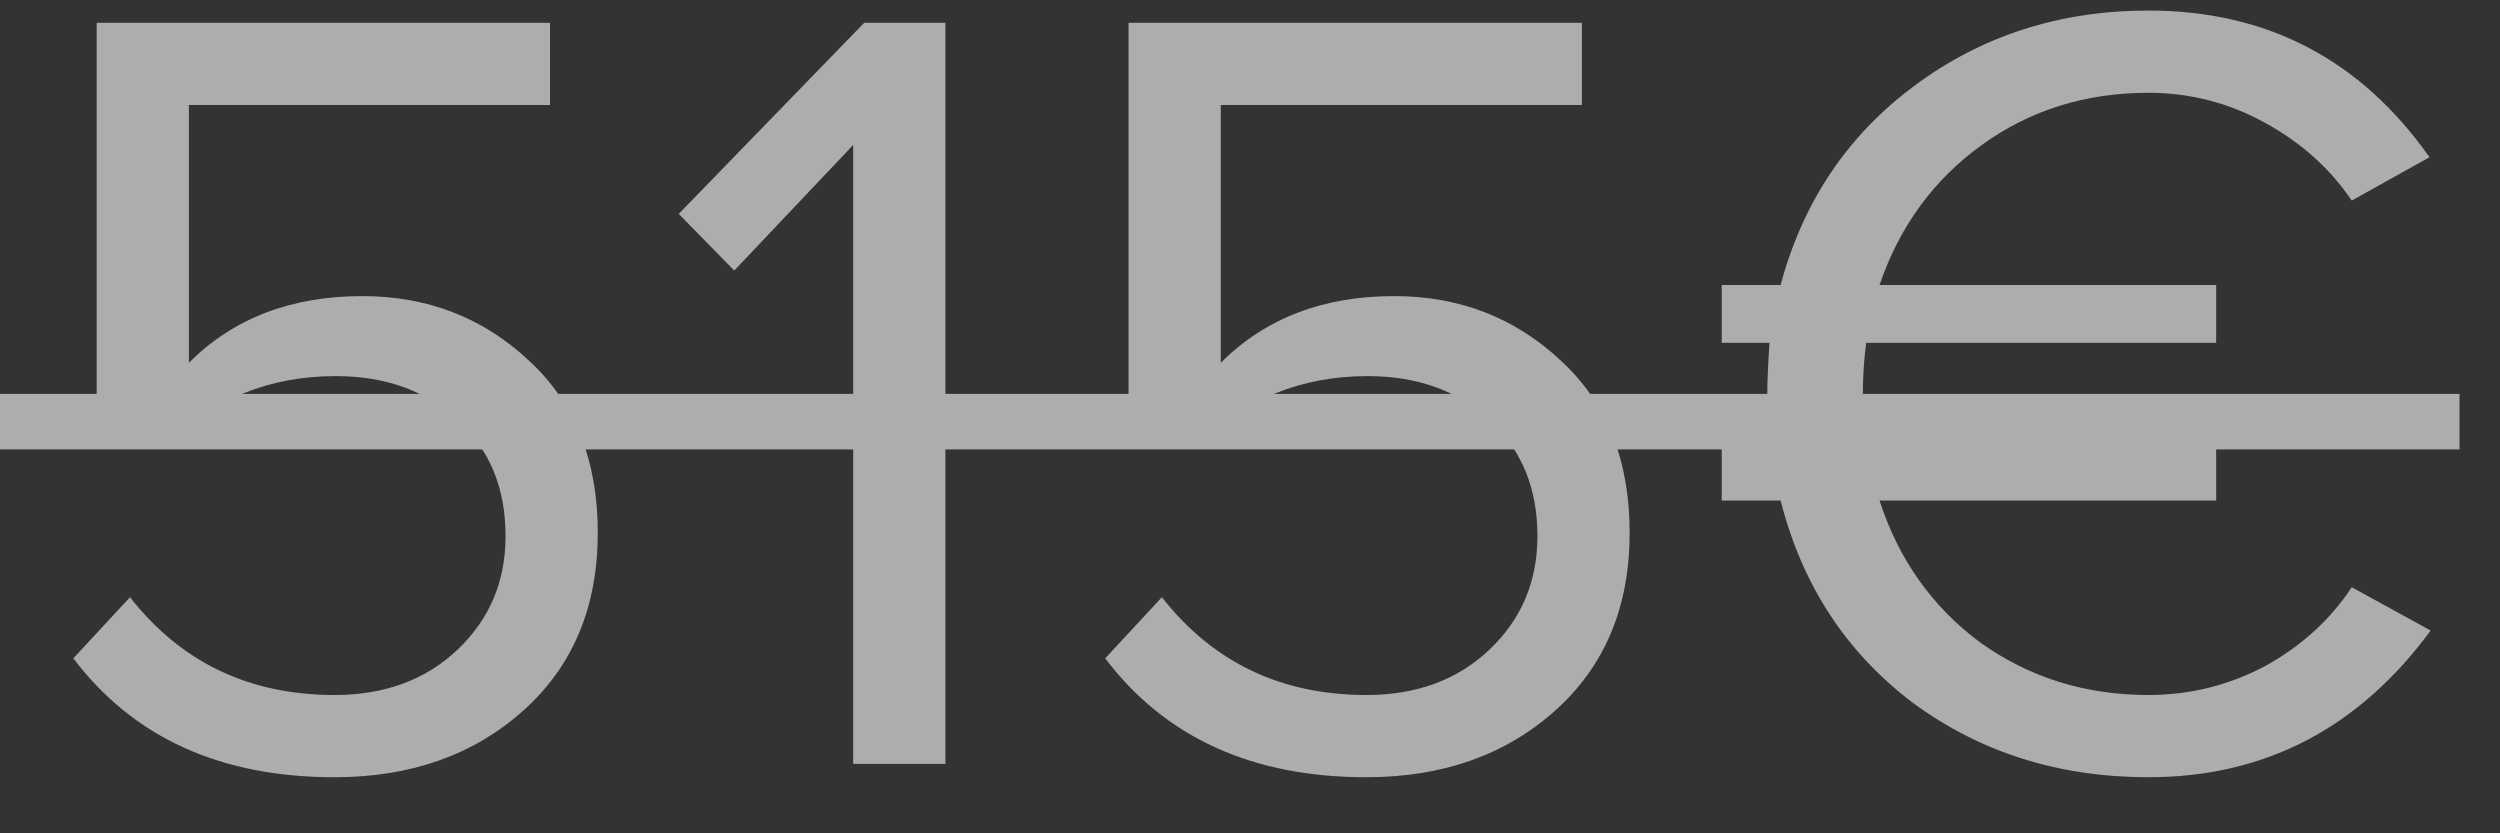
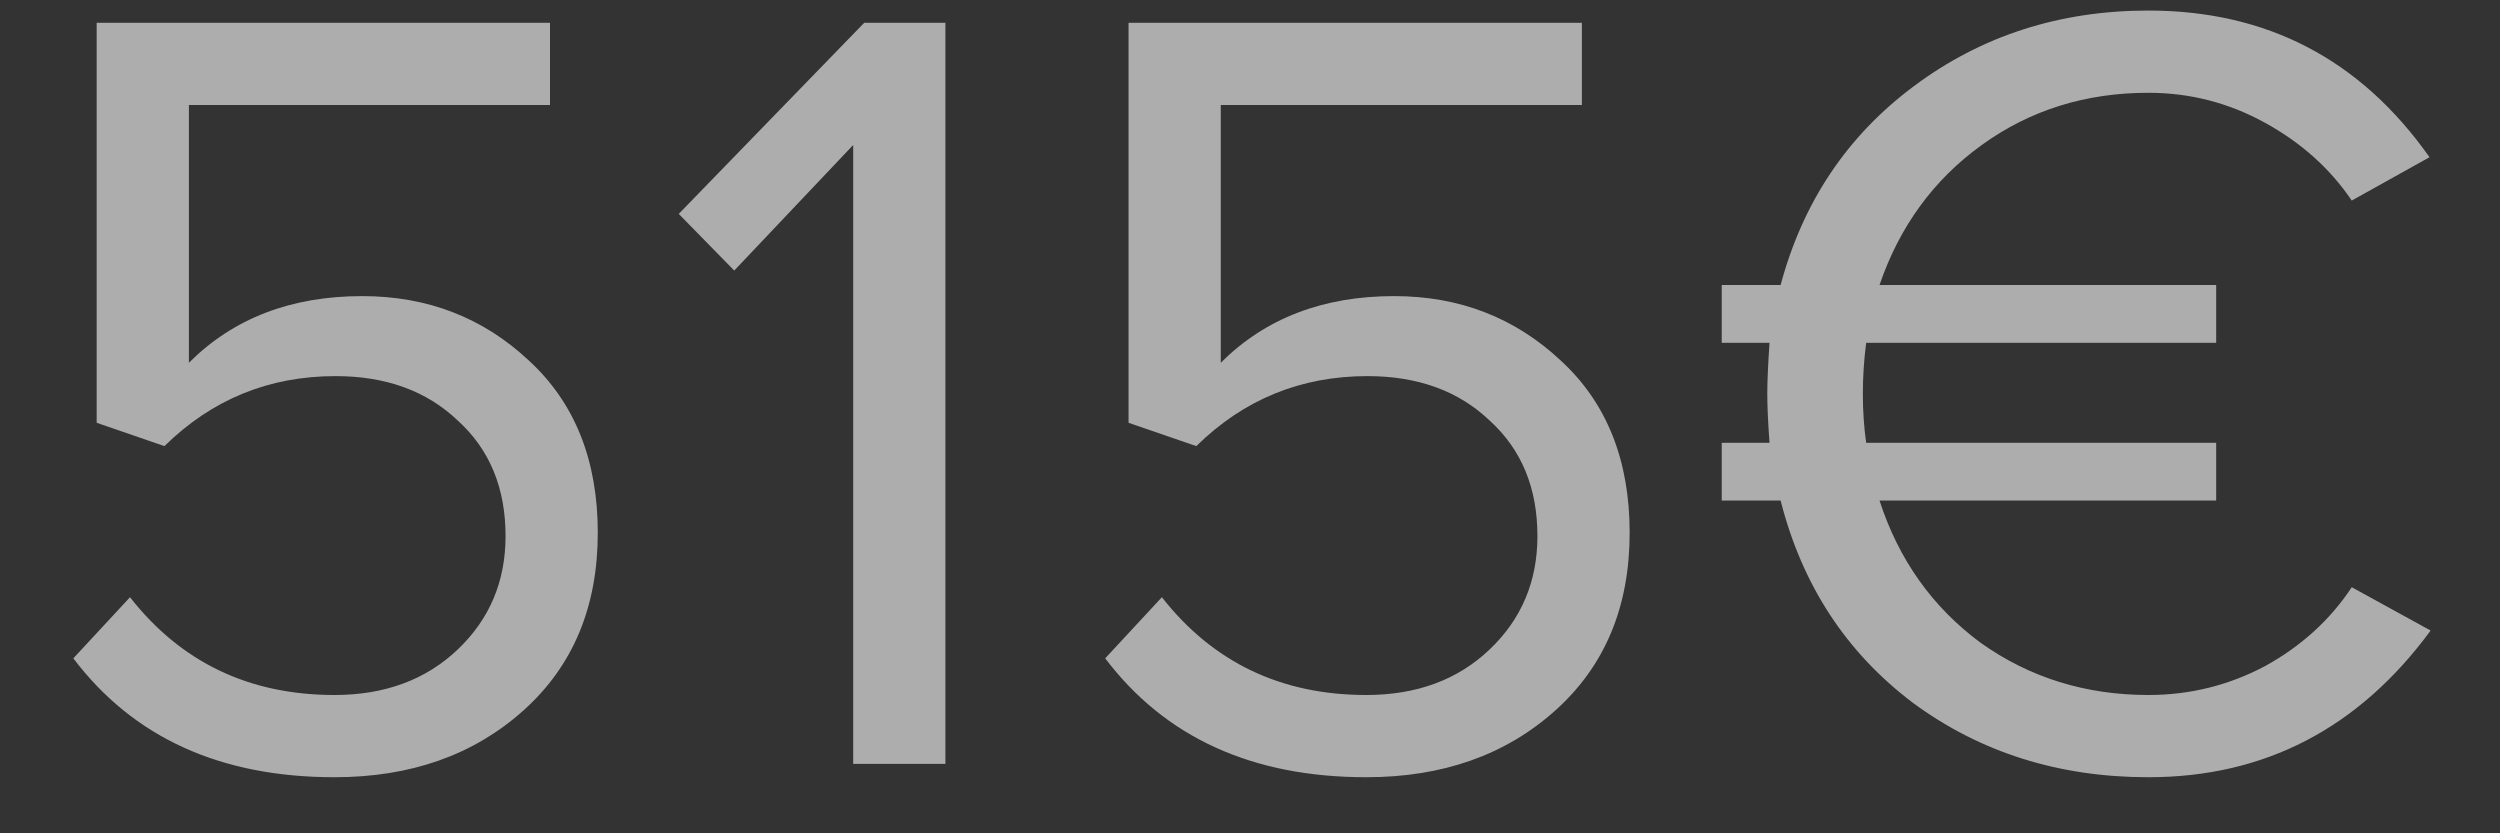
<svg xmlns="http://www.w3.org/2000/svg" width="36" height="12" viewBox="0 0 36 12" fill="none">
  <rect x="0" y="0" width="36" height="12" fill="#333333" stroke="none" />
  <g opacity="0.6">
    <path d="M4.816 11.192C3.173 11.192 1.92 10.621 1.056 9.48L1.872 8.6C2.608 9.539 3.589 10.008 4.816 10.008C5.541 10.008 6.133 9.789 6.592 9.352C7.051 8.915 7.28 8.371 7.28 7.72C7.28 7.027 7.051 6.472 6.592 6.056C6.144 5.629 5.557 5.416 4.832 5.416C3.872 5.416 3.051 5.752 2.368 6.424L1.392 6.088V0.328H7.92V1.512H2.72V5.224C3.36 4.584 4.192 4.264 5.216 4.264C6.155 4.264 6.955 4.573 7.616 5.192C8.277 5.8 8.608 6.627 8.608 7.672C8.608 8.739 8.251 9.592 7.536 10.232C6.821 10.872 5.915 11.192 4.816 11.192ZM13.614 11H12.286V2.088L10.573 3.896L9.774 3.08L12.445 0.328H13.614V11ZM19.675 11.192C18.033 11.192 16.779 10.621 15.915 9.48L16.731 8.6C17.467 9.539 18.449 10.008 19.675 10.008C20.401 10.008 20.993 9.789 21.451 9.352C21.91 8.915 22.139 8.371 22.139 7.72C22.139 7.027 21.91 6.472 21.451 6.056C21.003 5.629 20.417 5.416 19.691 5.416C18.731 5.416 17.91 5.752 17.227 6.424L16.251 6.088V0.328H22.779V1.512H17.579V5.224C18.219 4.584 19.051 4.264 20.075 4.264C21.014 4.264 21.814 4.573 22.475 5.192C23.137 5.8 23.467 6.627 23.467 7.672C23.467 8.739 23.11 9.592 22.395 10.232C21.681 10.872 20.774 11.192 19.675 11.192ZM30.937 11.192C29.646 11.192 28.515 10.835 27.545 10.12C26.585 9.395 25.95 8.424 25.641 7.208H24.793V6.376H25.481C25.459 6.077 25.449 5.843 25.449 5.672C25.449 5.501 25.459 5.256 25.481 4.936H24.793V4.104H25.641C25.961 2.909 26.601 1.955 27.561 1.24C28.532 0.515 29.657 0.152 30.937 0.152C32.644 0.152 33.993 0.856 34.985 2.264L33.865 2.888C33.556 2.429 33.139 2.056 32.617 1.768C32.094 1.48 31.534 1.336 30.937 1.336C30.03 1.336 29.23 1.587 28.537 2.088C27.843 2.589 27.353 3.261 27.065 4.104H31.913V4.936H26.873C26.841 5.181 26.825 5.427 26.825 5.672C26.825 5.917 26.841 6.152 26.873 6.376H31.913V7.208H27.065C27.342 8.061 27.828 8.744 28.521 9.256C29.225 9.757 30.03 10.008 30.937 10.008C31.534 10.008 32.094 9.869 32.617 9.592C33.139 9.304 33.556 8.925 33.865 8.456L35.001 9.08C33.966 10.488 32.611 11.192 30.937 11.192Z" fill="white" />
-     <path d="M0 5.672H35.417V6.472H0V5.672Z" fill="white" />
  </g>
</svg>